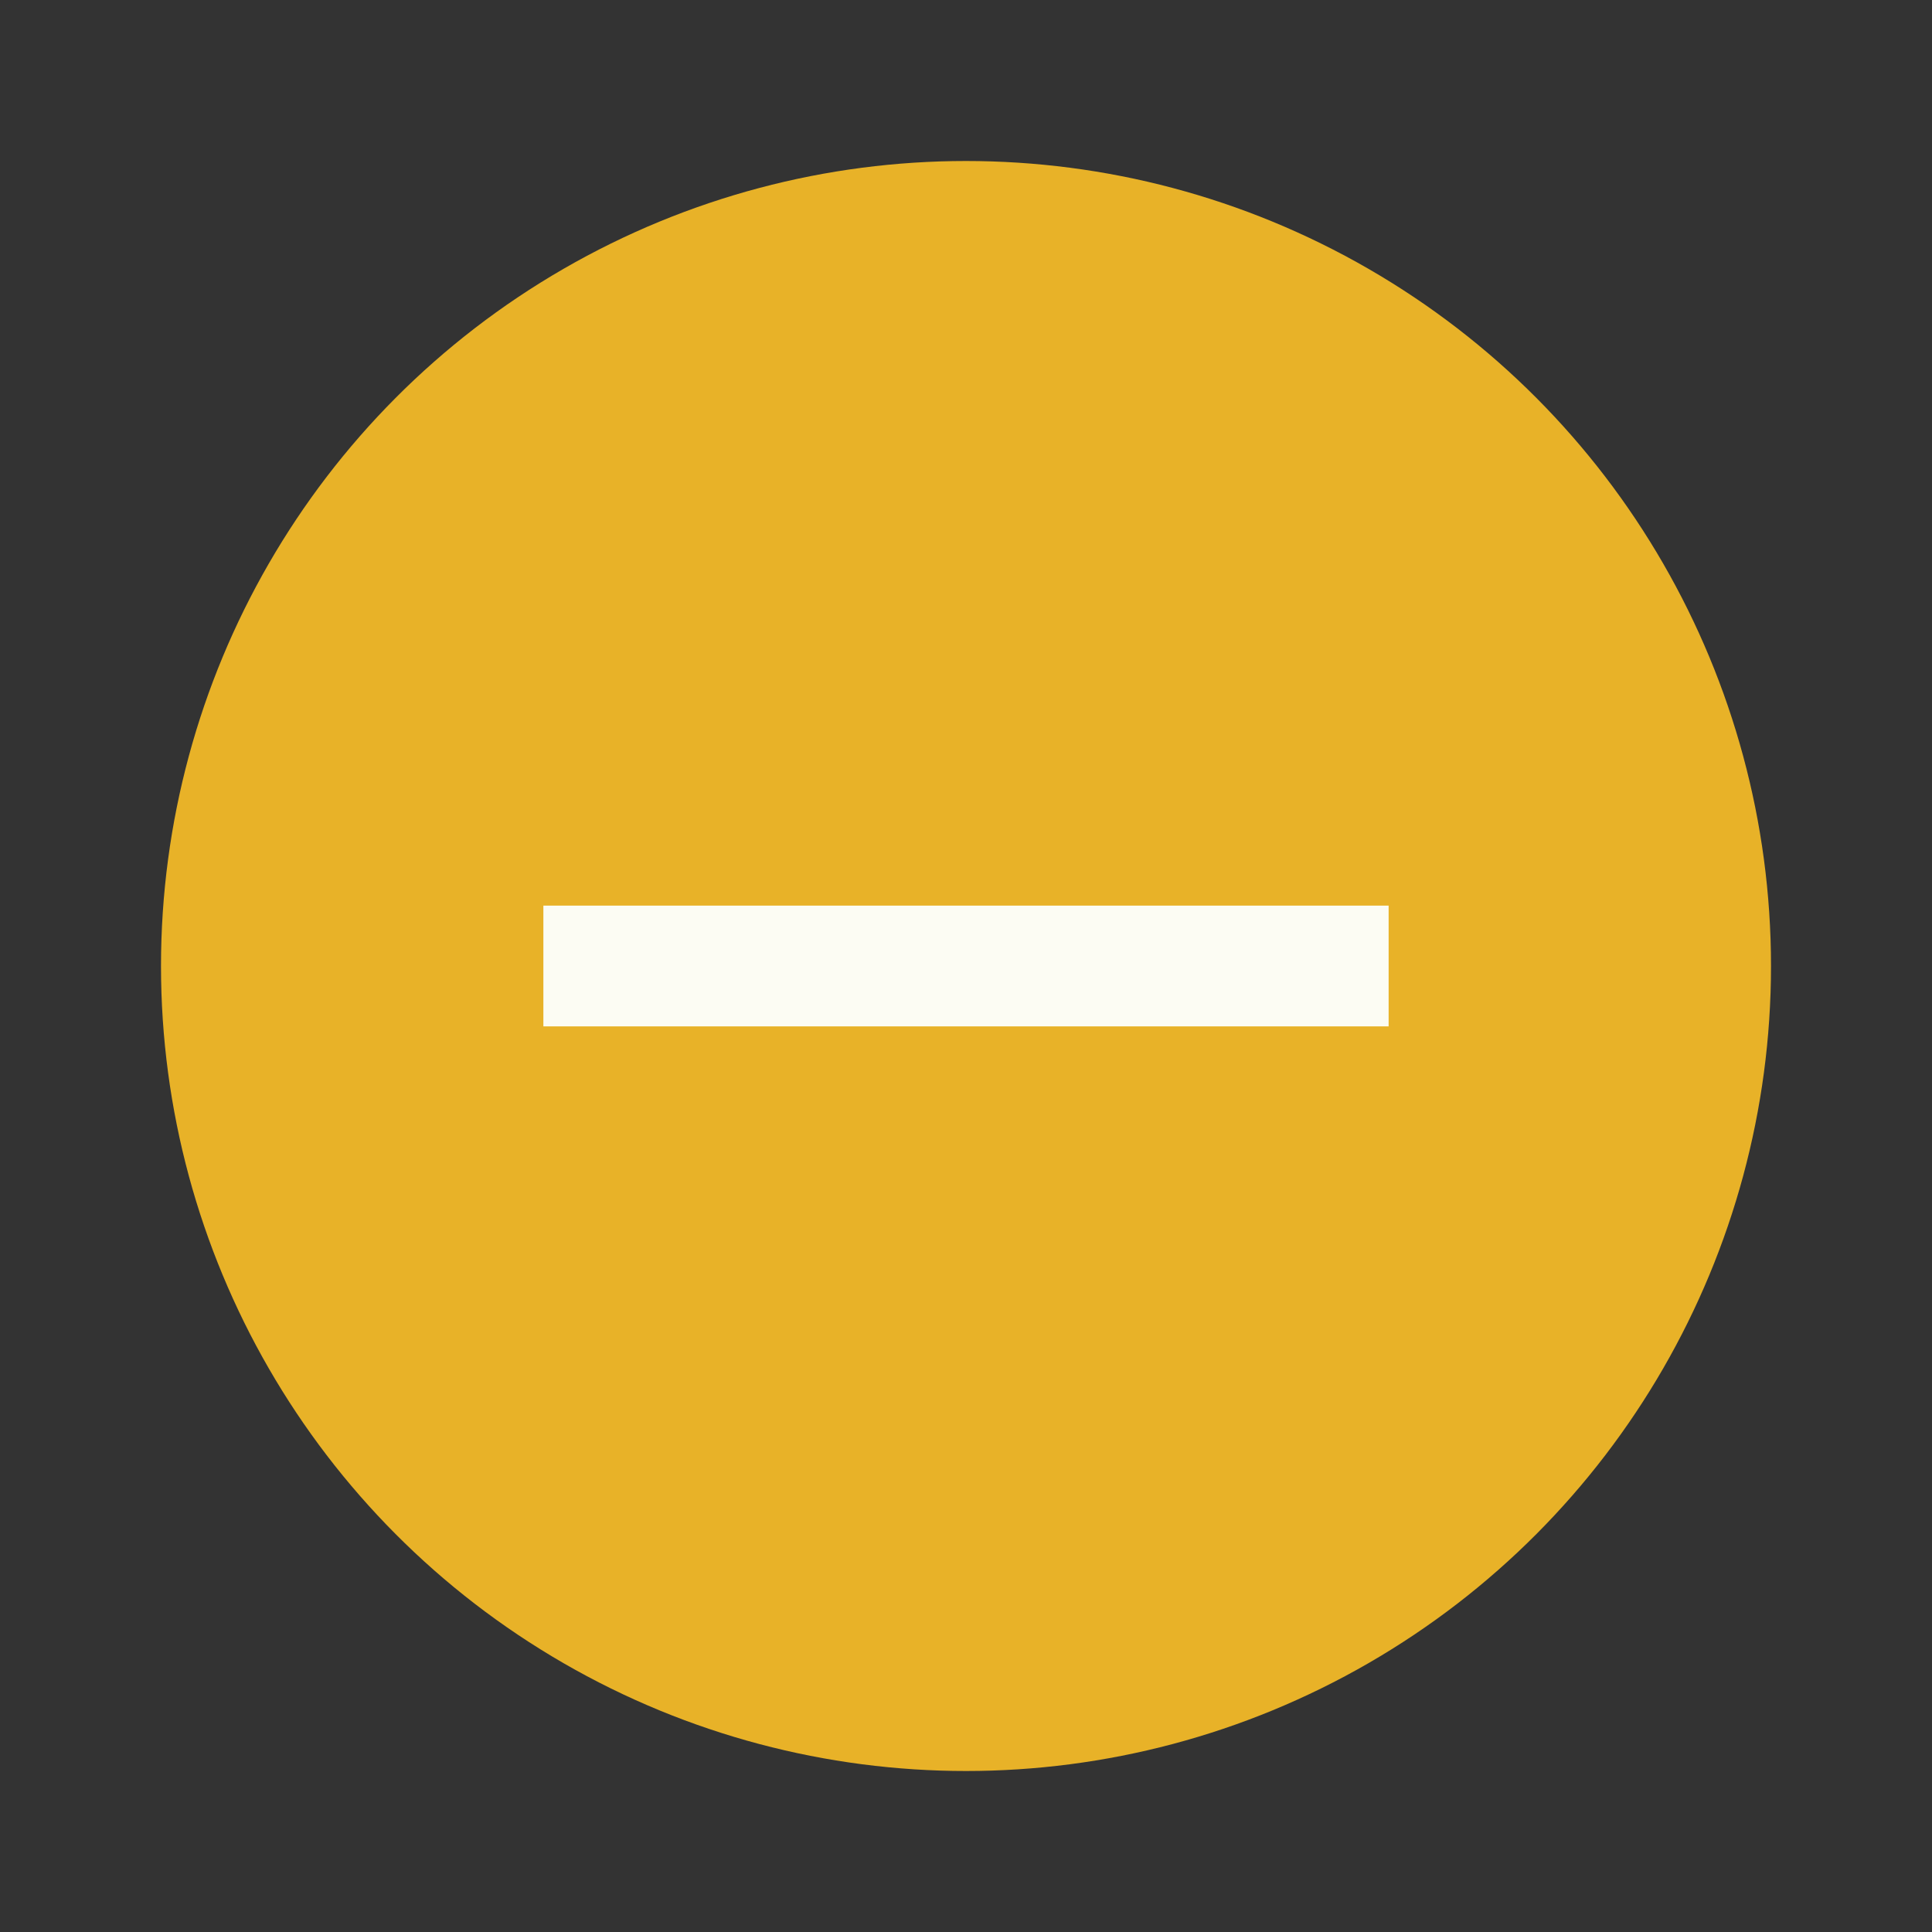
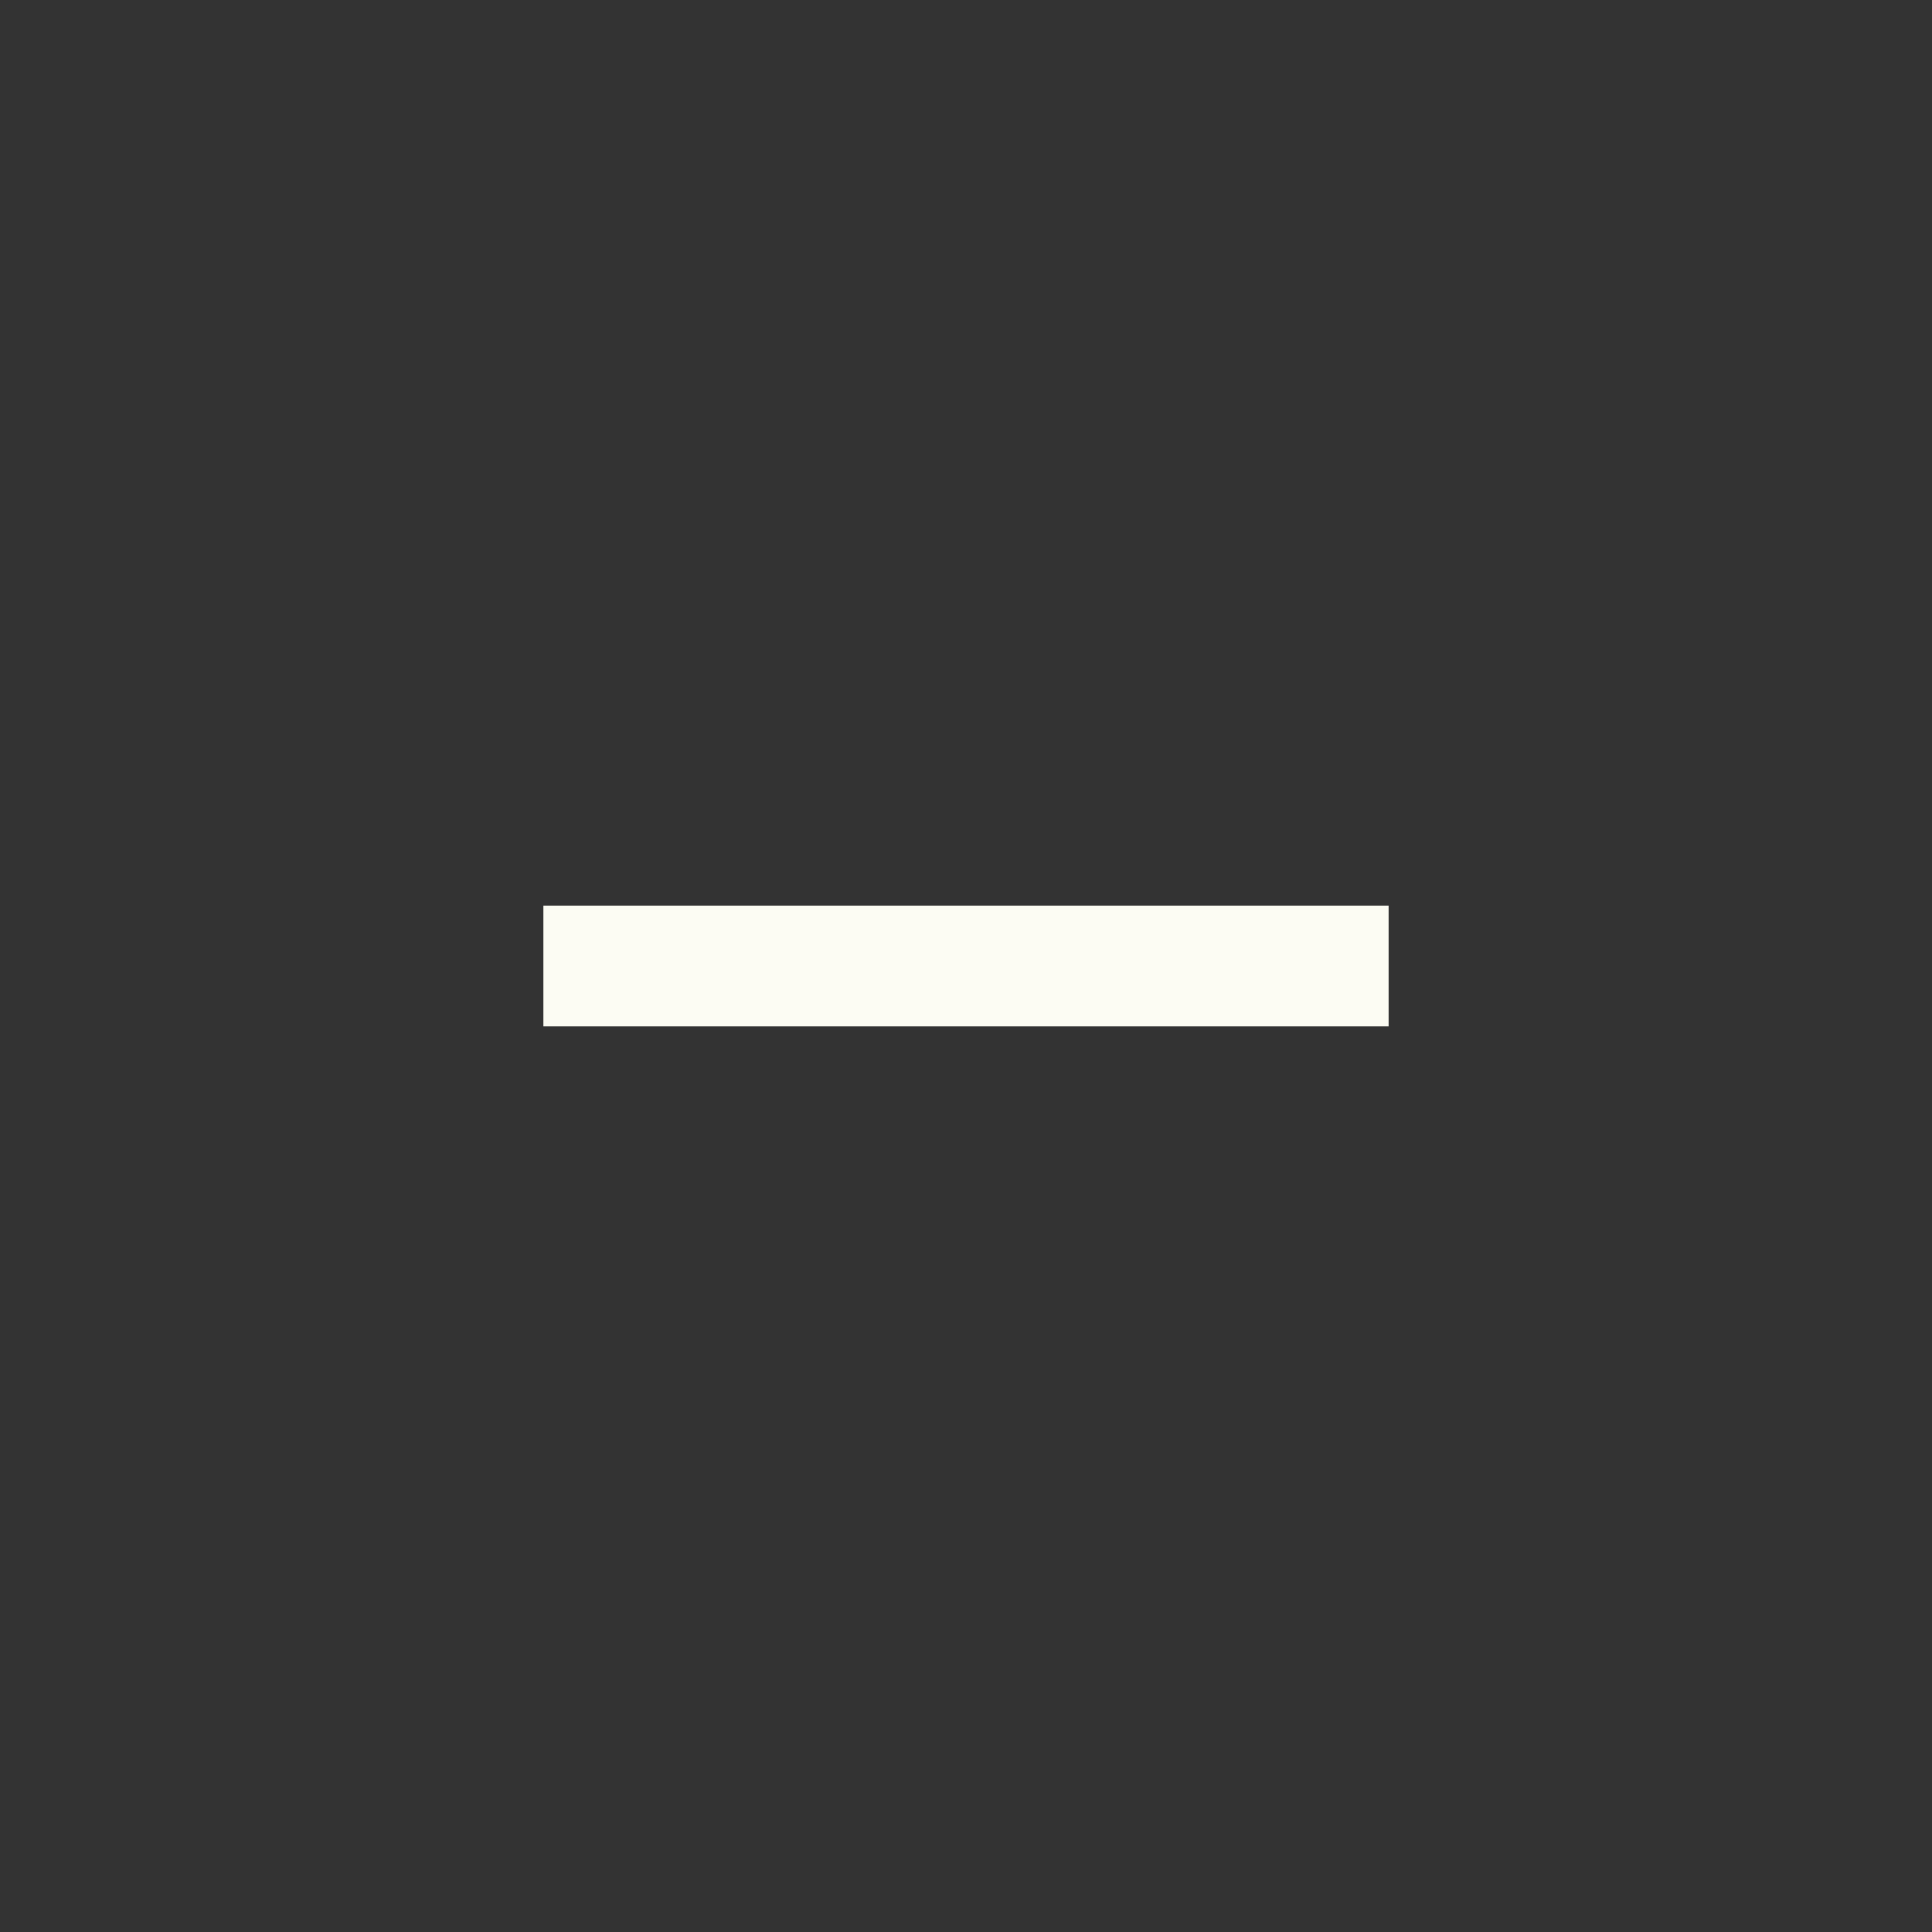
<svg xmlns="http://www.w3.org/2000/svg" width="24" height="24" viewBox="0 0 24 24" fill="none">
  <rect x="0" y="0" width="24" height="24" fill="#333333" stroke="none" />
-   <circle cx="12" cy="12" r="10" fill="#E8B228" />
  <path d="M6.75 11.25V12.75H17.25V11.25H6.75Z" fill="#FCFCF3" />
</svg>